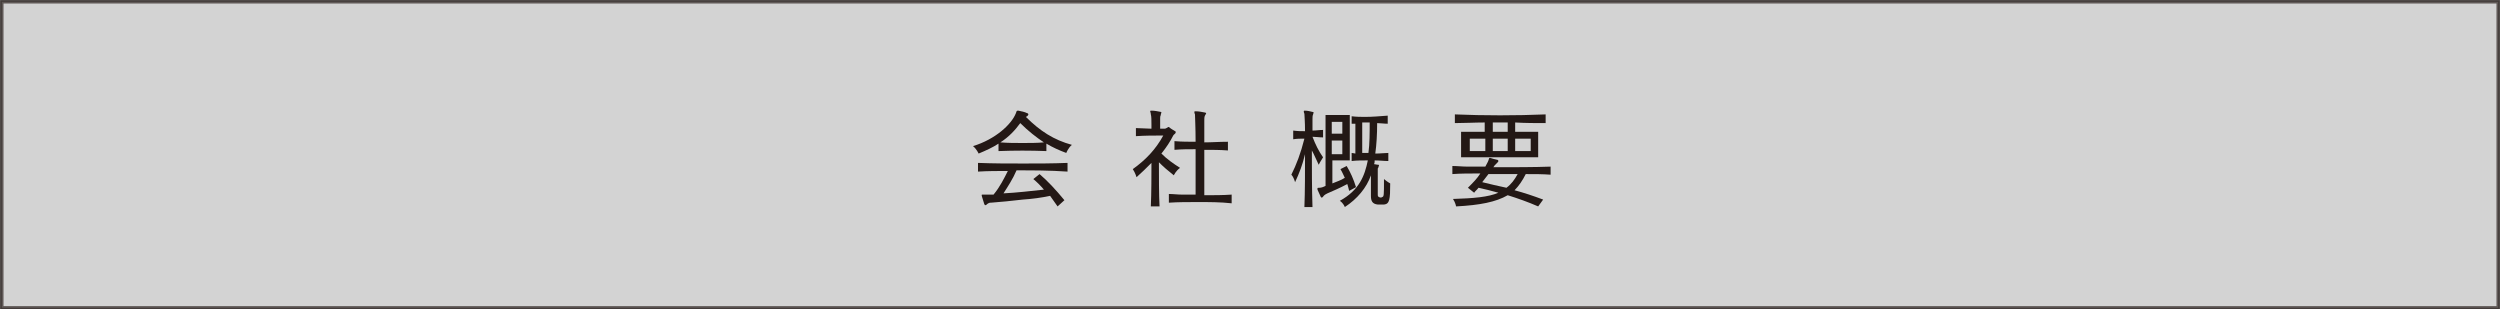
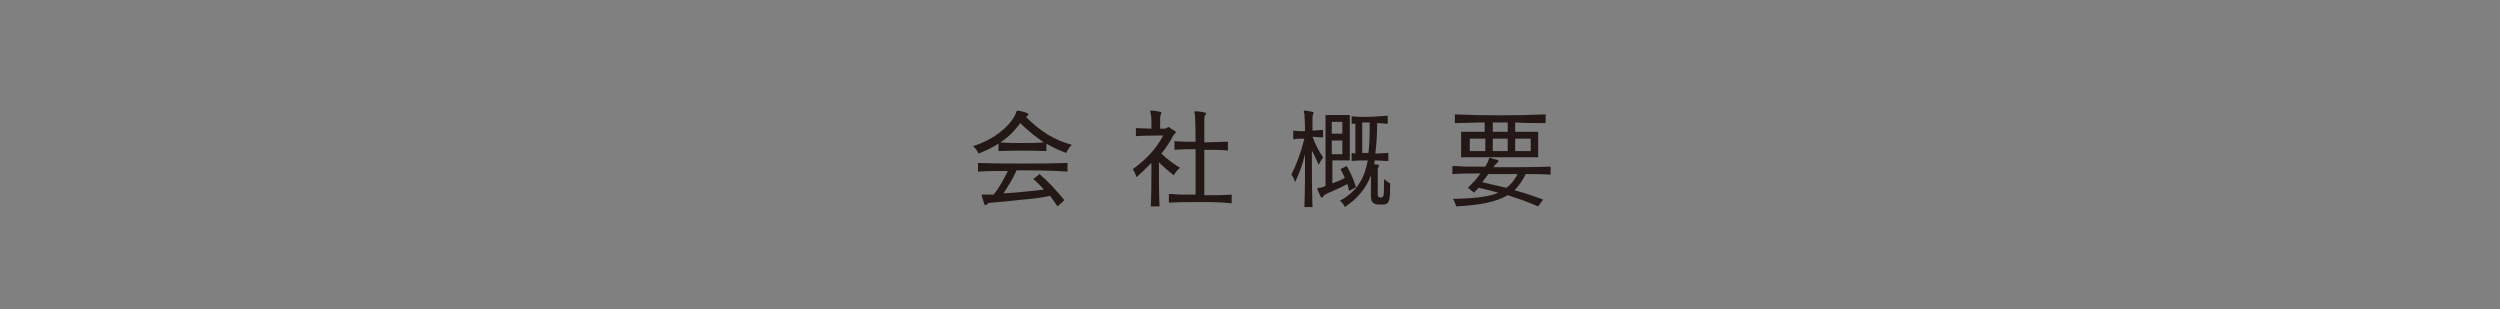
<svg xmlns="http://www.w3.org/2000/svg" version="1.1" id="レイヤー_1" x="0px" y="0px" viewBox="0 0 402.1 49.7" style="enable-background:new 0 0 402.1 49.7;" xml:space="preserve">
  <rect x="0" y="0" width="402.1" height="49.7" fill="#808080" stroke="none" />
  <style type="text/css">
	.st0{opacity:0.65;fill:#FFFFFF;stroke:#231815;stroke-width:0.534;stroke-miterlimit:10;}
	.st1{fill:#231815;}
</style>
-   <rect x="0.3" y="0.3" class="st0" width="401.5" height="49.2" />
  <g>
    <g>
      <path class="st1" d="M171.5,24.6c-1.1-0.4-2.2-0.9-3.2-1.5v1.2c-2.6-0.1-5.1-0.1-7.7,0v-1.2c-0.9,0.6-2,1.1-3.2,1.6    c0,0-0.3-0.7-0.9-1.2c3.6-1.1,6.2-3.5,6.9-5.3c0.1-0.3,0.1-0.4,0.3-0.4c0,0,0,0,0.1,0c0.5,0.1,1,0.2,1.4,0.4    c0.1,0,0.2,0.1,0.2,0.2c0,0.1-0.1,0.2-0.2,0.3c-0.1,0-0.1,0.1-0.2,0.1c2.3,2.3,4.5,3.7,7.4,4.5C171.8,23.8,171.5,24.6,171.5,24.6z     M163.5,27.4c-0.6,1.4-1.4,2.6-2.1,3.7c2.1-0.1,4.6-0.4,6.5-0.6c-0.5-0.6-1.1-1.2-1.7-1.7l1-0.8c1.3,1.1,2.6,2.5,4,4.2l-1.1,1    c-0.4-0.6-0.8-1.1-1.2-1.7c-1.4,0.3-2.9,0.5-4.4,0.6c-1.8,0.2-3.6,0.4-5.1,0.5c-0.2,0-0.3,0-0.6,0.2c-0.1,0.1-0.2,0.2-0.3,0.2    c-0.1,0-0.1,0-0.2-0.2c-0.1-0.3-0.3-1-0.4-1.3c0-0.1,0-0.1,0-0.1c0-0.1,0-0.1,0.1-0.1c0,0,0.1,0,0.2,0c0.4,0,1,0,1.6,0    c1-1.2,1.7-2.6,2.3-3.8c-1.6,0-3.2,0-4.8,0.1v-1.4c2.5,0.1,4.9,0.1,7.3,0.1c2.3,0,4.6,0,7.1-0.1v1.4    C168.8,27.4,166.2,27.4,163.5,27.4z M164.1,19.8c-0.8,1.1-1.8,2.2-3.2,3.1c1.2,0.1,2.4,0.1,3.6,0.1c1.1,0,2.3,0,3.4-0.1    C166.7,22.1,165.4,21.1,164.1,19.8z" />
      <path class="st1" d="M188.8,28.2c-0.9-0.7-1.7-1.4-2.4-2.1c0,2.1,0,5.3,0.1,7.1h-1.4c0.1-2.1,0.1-5.3,0.1-7    c-0.8,0.8-1.6,1.6-2.4,2.3c0,0-0.2-0.7-0.6-1.3c2.1-1.5,3.7-3.2,4.9-5.4c0,0-0.2,0-0.5,0c-0.9,0-2.5,0-3.9,0.1v-1.3    c0.8,0,1.7,0.1,2.5,0.1c0-0.2,0-0.4,0-0.6c0-0.7,0-1.4-0.1-1.7c0-0.2-0.1-0.4-0.1-0.5c0-0.1,0-0.1,0.2-0.1c0,0,0,0,0.1,0    c0.4,0,0.9,0.1,1.4,0.2c0.1,0,0.1,0.1,0.1,0.1c0,0.1-0.1,0.2-0.1,0.4c-0.1,0.2-0.1,0.3-0.1,0.6c0,0.2,0,0.9,0,1.6h0.7    c0.2,0,0.3-0.1,0.5-0.2c0.1-0.1,0.2-0.1,0.3,0c0.2,0.2,0.6,0.4,0.9,0.6c0.1,0,0.1,0.1,0.1,0.2c0,0.2-0.3,0.3-0.4,0.5    c-0.5,1-1.1,1.9-1.9,2.9c0.9,0.9,1.9,1.6,3,2.3C189.1,27.5,188.8,28.2,188.8,28.2z M192.7,32.5c-1.6,0-3.2,0-4.7,0.1v-1.4    c0.7,0,1.4,0.1,2.1,0.1c0.7,0,1.5,0,2.2,0c0-2.1,0-4.8,0-7.3c-1.1,0-2.3,0-3.4,0.1v-1.4c1.1,0.1,2.3,0.1,3.4,0.1    c0-2.3-0.1-4.1-0.1-4.4c-0.1-0.2-0.1-0.4-0.1-0.4c0-0.1,0.1-0.1,0.2-0.1c0,0,0,0,0,0c0.5,0,1,0.1,1.5,0.2c0.1,0,0.2,0.1,0.2,0.1    c0,0.1-0.1,0.2-0.2,0.4c-0.1,0.2-0.1,0.5-0.1,0.8c0,0.4,0,1.7,0,3.5c1.2,0,2.4-0.1,3.8-0.1v1.4c-1.3-0.1-2.5-0.1-3.8-0.1    c0,2.3,0,5.1,0,7.3c1.5,0,3,0,4.4-0.1v1.4C196.3,32.5,194.5,32.5,192.7,32.5z" />
      <path class="st1" d="M212.1,26.5c-0.4-0.8-0.7-1.6-1.1-2.3c0,2.8,0,6.2,0.1,9.1h-1.3c0.1-2.5,0.1-5.7,0.1-8.5    c-0.4,1.7-0.9,3-1.6,4.5c0,0-0.2-0.8-0.6-1.2c0.8-1.6,1.5-3.4,2.1-5.8c-0.6,0-1.2,0-1.8,0.1V21c0.7,0.1,1.3,0.1,1.9,0.1    c0-1.5-0.1-2.6-0.1-2.8c-0.1-0.2-0.1-0.4-0.1-0.4s0-0.1,0.1-0.1c0,0,0,0,0.1,0c0.4,0,0.8,0.1,1.2,0.2c0.1,0,0.2,0.1,0.2,0.1    s-0.1,0.2-0.1,0.3c-0.1,0.2-0.1,0.5-0.1,0.8c0,0.2,0,0.9,0,1.8c0.6,0,1.1-0.1,1.7-0.1v1.2c-0.6,0-1.2-0.1-1.7-0.1    c0.5,1.3,1,2.3,1.7,3.3C212.4,25.9,212.1,26.5,212.1,26.5z M217,30.7c-0.1-0.4-0.2-0.8-0.3-1.1c-1.3,0.7-2.3,1.1-3.2,1.5    c-0.2,0.1-0.4,0.2-0.6,0.4c-0.1,0.2-0.3,0.3-0.3,0.3s-0.2-0.1-0.2-0.2c-0.2-0.4-0.3-0.7-0.5-1.1c0-0.1,0-0.1,0-0.2    c0-0.1,0.1-0.1,0.3-0.1c0.3,0,0.6-0.1,1-0.3V18.5h3.9v7.3h-2.8v3.7c0.7-0.3,1.4-0.5,2-0.9c-0.2-0.4-0.4-0.9-0.7-1.4l1-0.5    c0.6,1,1.1,2.1,1.5,3.4L217,30.7z M215.9,19.6h-1.7v1.9h1.7V19.6z M215.9,22.6h-1.7v2.2h1.7V22.6z M222.6,32.9c-0.2,0-0.7,0-1,0    c-0.9-0.1-1.1-0.6-1.1-1.4c0-0.1,0-0.1,0-0.1c0-0.9,0-2.1,0-3.2c-0.7,2-2.2,3.8-4.2,5.1c0,0-0.2-0.6-0.8-1c3.1-1.7,4-4,4.5-6.5    c-0.8,0-1.9,0-2.6,0.1v-1.3c0.2,0,0.5,0.1,0.6,0.1v-4.8c-0.2,0-0.4,0-0.6,0v-1.2c0.8,0.1,1.5,0.1,2.2,0.1c1.1,0,2.3-0.1,3.6-0.2    v1.3c-0.6,0-1.2-0.1-1.7-0.1c0,1.8-0.1,3.5-0.3,4.9c0.8,0,1.5-0.1,2.1-0.1v1.3c-0.7,0-1.4-0.1-2.2-0.1c0,0.2,0,0.4-0.1,0.6    c0.2,0,0.4,0.1,0.7,0.1c0.1,0,0.1,0.1,0.1,0.1c0,0.1-0.1,0.2-0.1,0.3c0,0.1-0.1,0.2-0.1,0.2c0,0.1,0,0.2,0,0.3c0,0.1,0,0.4,0,0.9    c0,0.9,0,2.3,0,2.9c0,0.3,0,0.4,0.2,0.5c0.2,0.1,0.4,0.1,0.5,0c0.3-0.1,0.3-0.2,0.3-2.9c0.6,0.5,1,0.7,1,0.7    C223.6,32.1,223.5,32.8,222.6,32.9z M219.1,19.7v4.9c0.3,0,0.7,0,1,0c0.2-1.5,0.2-3.2,0.2-4.9C220,19.7,219.6,19.7,219.1,19.7z" />
      <path class="st1" d="M245.4,28c-0.5,1-1.1,1.9-1.8,2.6c1.5,0.4,3,0.9,4.6,1.5l-0.8,1.1c-1.6-0.7-3.3-1.3-4.9-1.8    c-1.9,1.1-4.5,1.6-8.3,1.8c0,0-0.1-0.6-0.5-1.2c3.3-0.1,5.7-0.3,7.3-1c-1.1-0.3-2.2-0.6-3.2-0.8c-0.2,0.3-0.5,0.5-0.7,0.8l-1-0.8    c0.8-0.8,1.5-1.5,2-2.3c-1.7,0-3.2,0-4.5,0.1v-1.3c0.8,0,1.6,0.1,2.5,0.1s1.8,0,2.8,0c0.2-0.4,0.4-0.7,0.5-1s0.1-0.4,0.2-0.4    c0,0,0.1,0,0.1,0c0.3,0.1,0.6,0.2,1.1,0.3c0.1,0,0.2,0.1,0.2,0.2c0,0.1-0.1,0.2-0.2,0.3c-0.2,0.2-0.3,0.3-0.4,0.4    c-0.1,0.1-0.1,0.2-0.2,0.3c3.2,0,6.6,0,9.2-0.1v1.3C248.2,28,246.8,28,245.4,28z M243.7,19.7v1.5h3.7v4.1h-12.4v-4.1h3.8v-1.5    c-1.6,0-3.3,0.1-4.8,0.1v-1.4c4.7,0.2,9.8,0.2,14.6,0v1.4C247.1,19.8,245.4,19.8,243.7,19.7z M238.9,22.3h-2.5v2h2.5V22.3z     M239.4,28c-0.3,0.4-0.6,0.8-1,1.3c1.2,0.3,2.5,0.6,3.9,0.9c0.8-0.6,1.3-1.3,1.8-2.2C242.5,28,240.9,28,239.4,28z M242.5,19.7    c-0.8,0-1.6,0-2.4,0v1.5h2.4V19.7z M242.5,22.3h-2.4v2h2.4V22.3z M246.2,22.3h-2.5v2h2.5V22.3z" />
    </g>
  </g>
</svg>